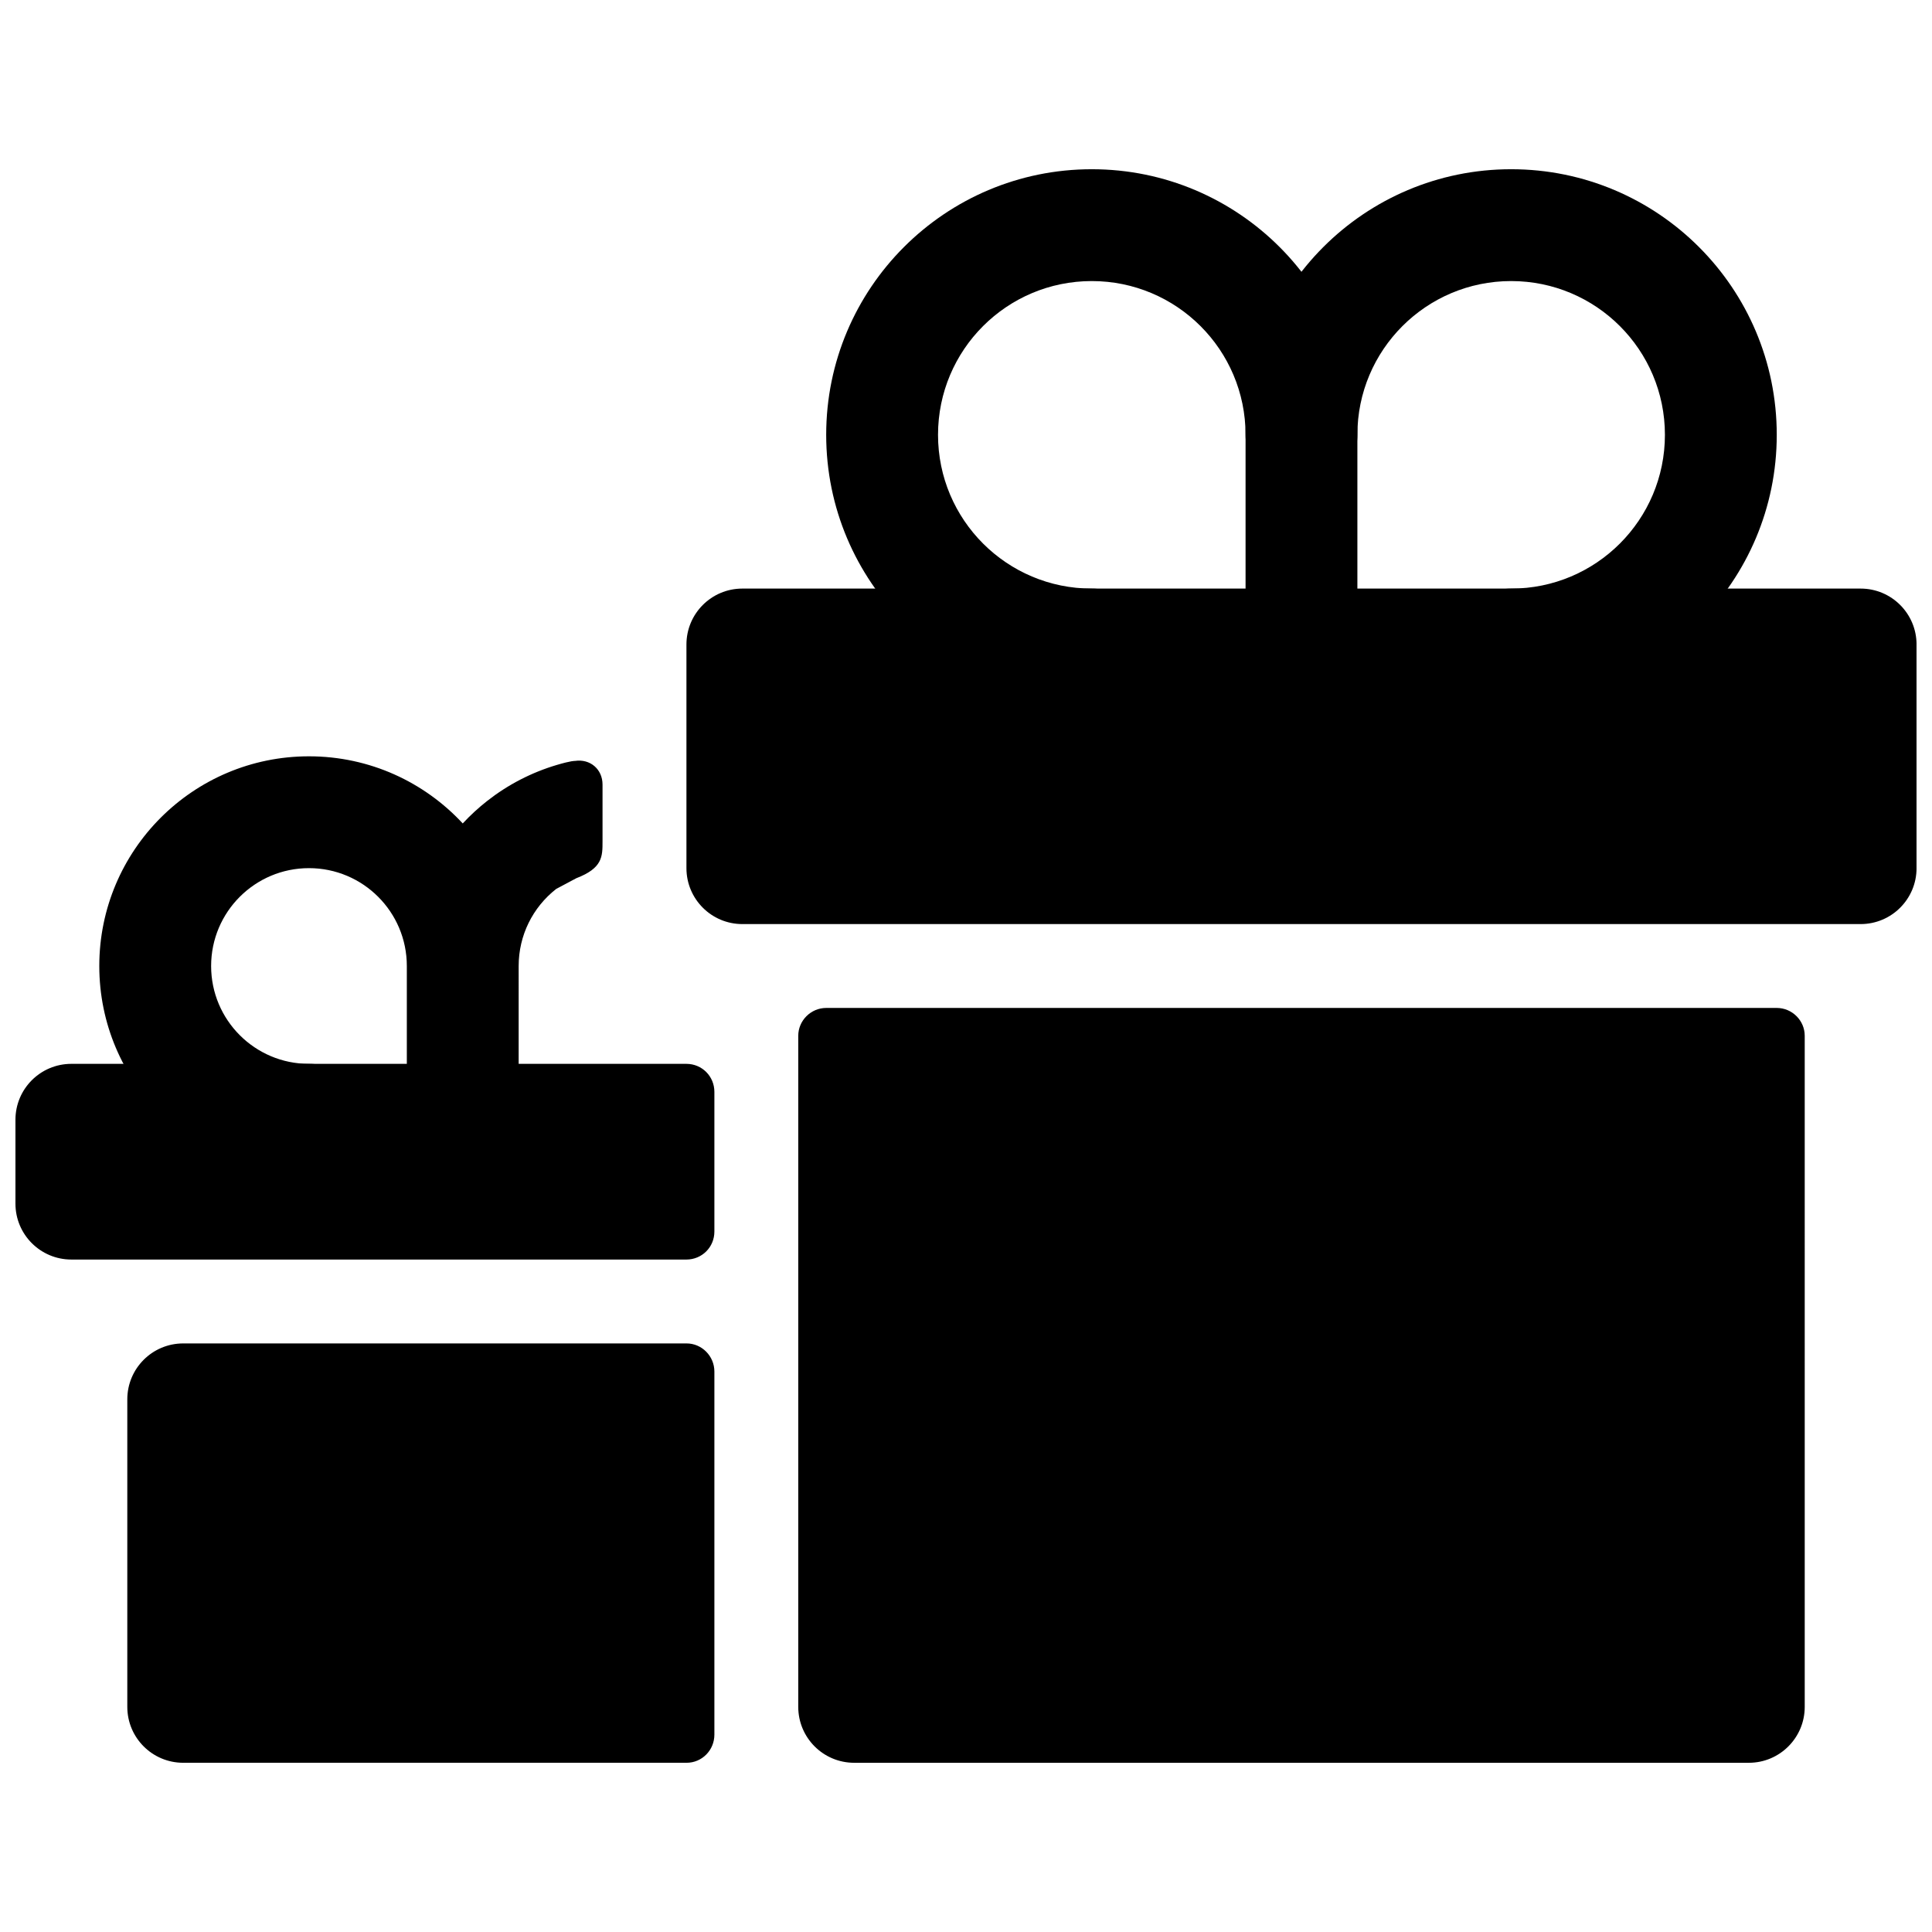
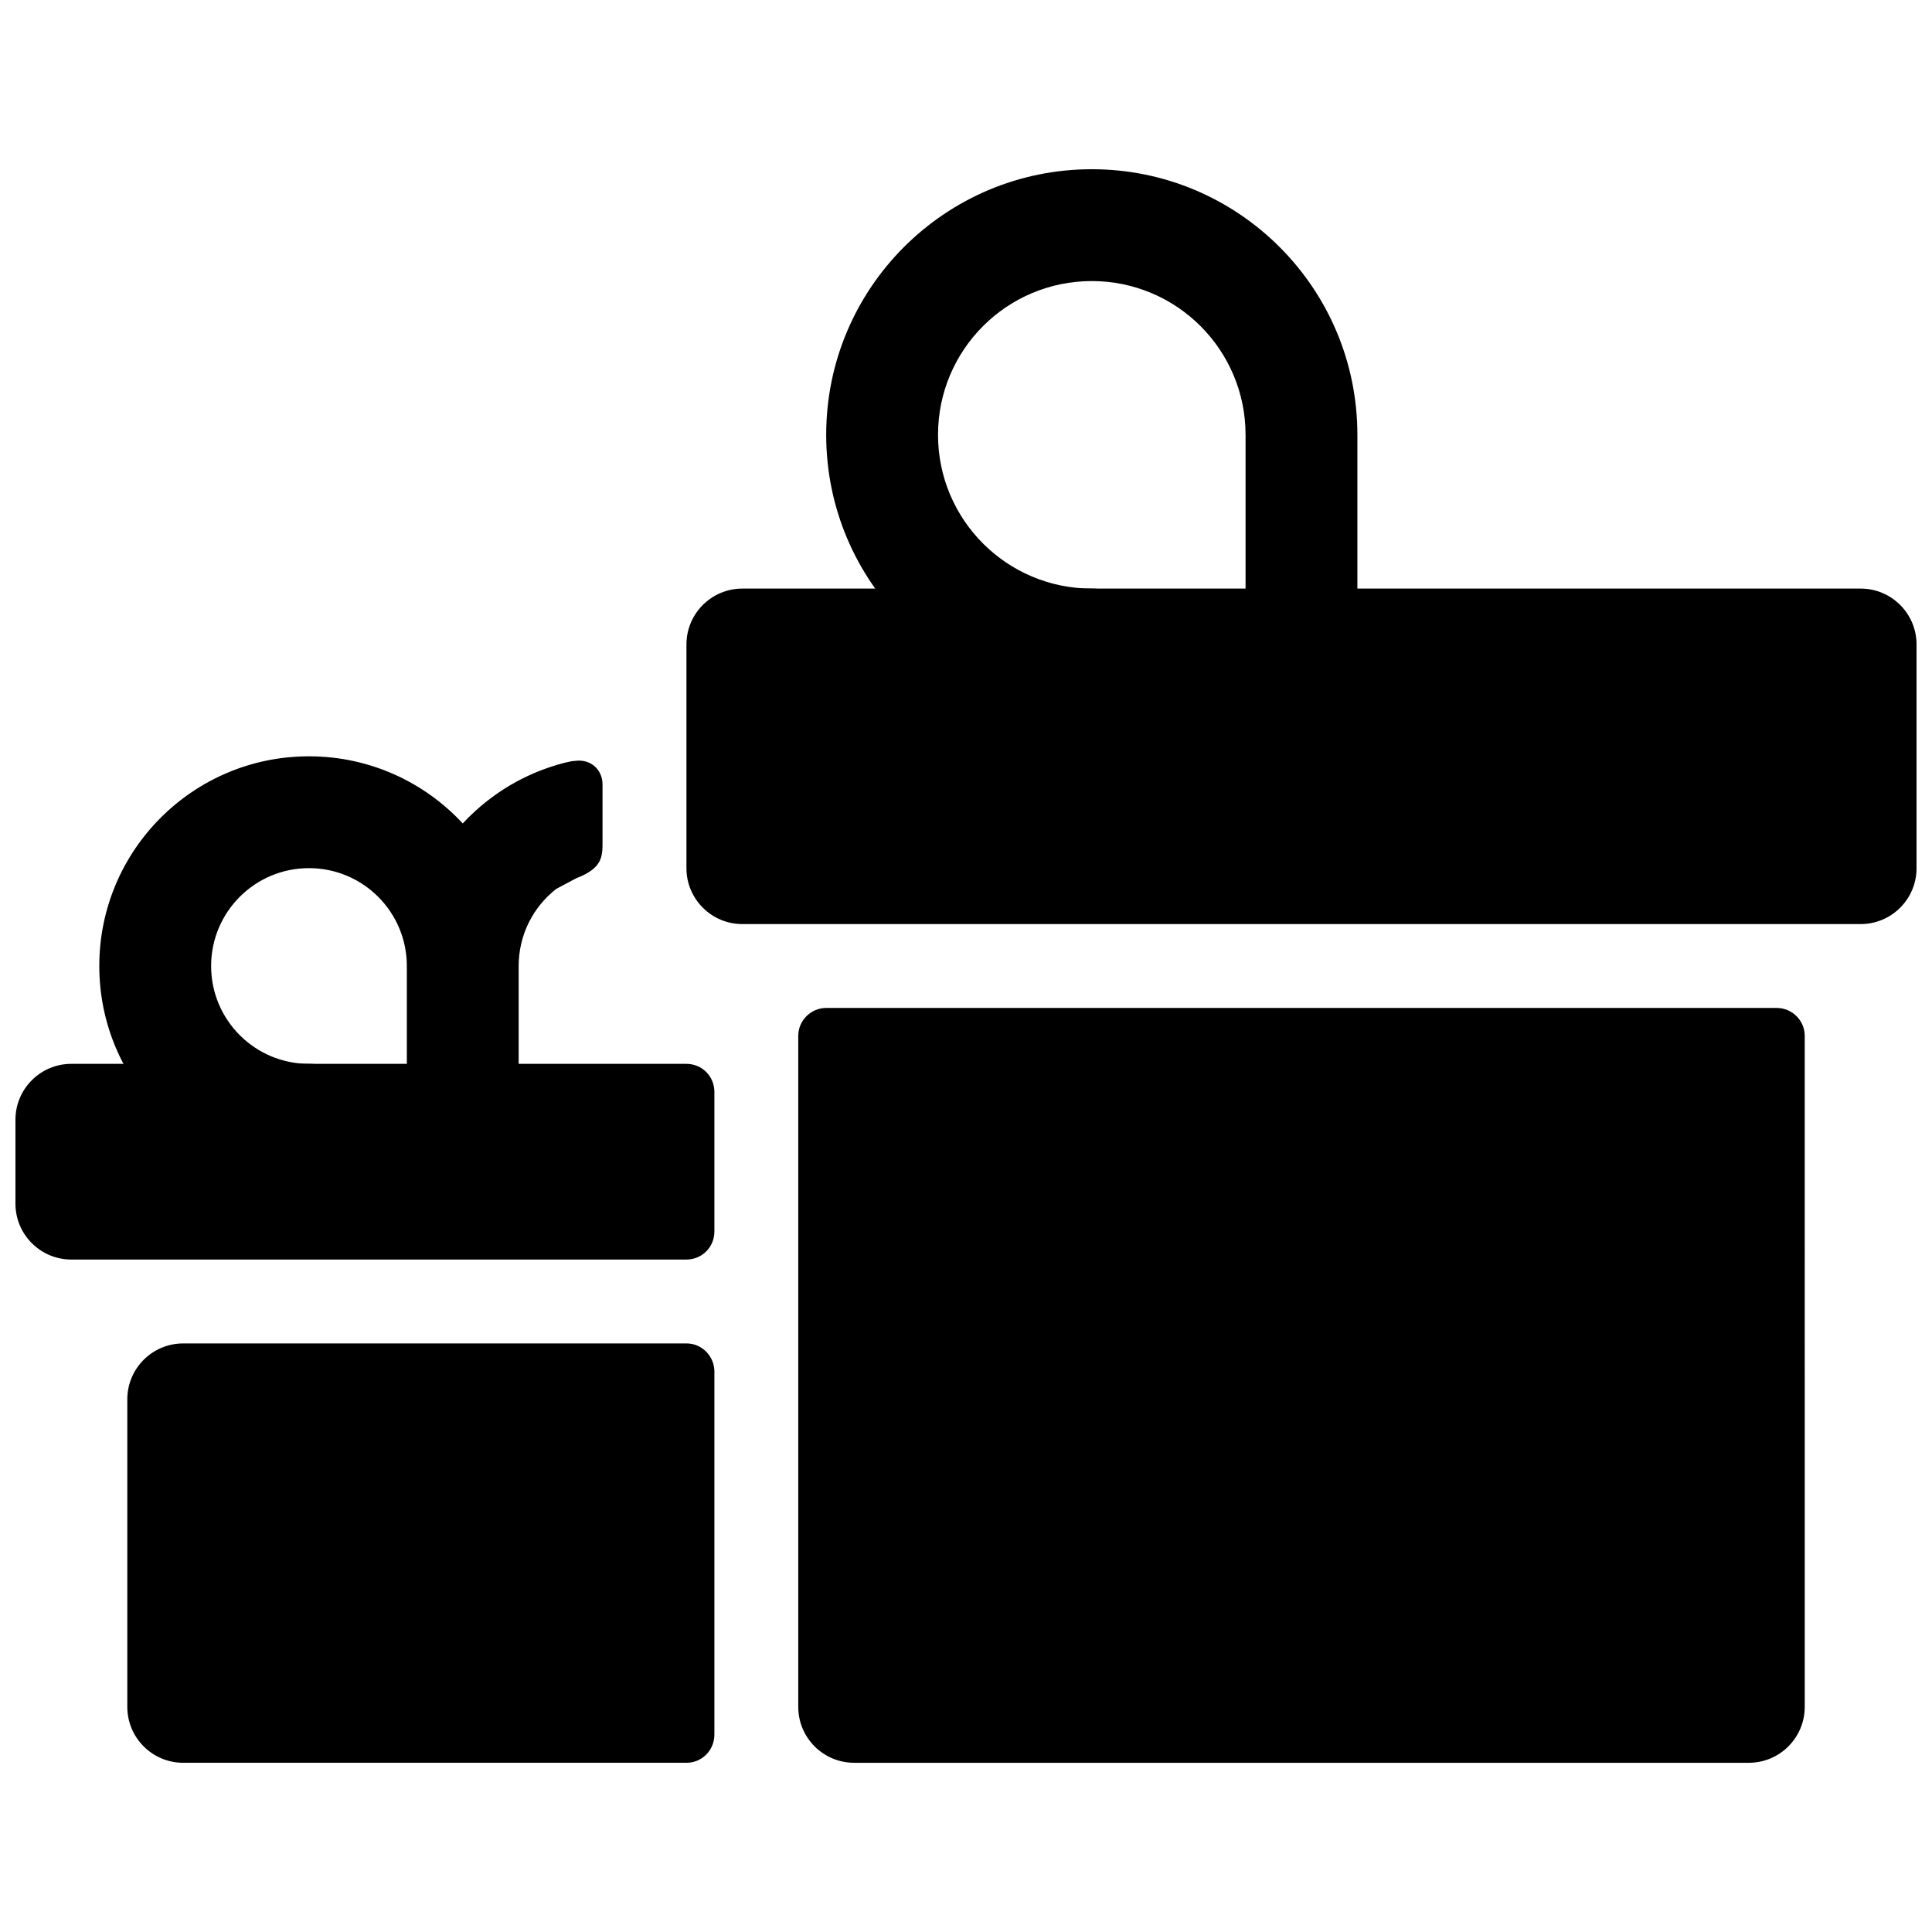
<svg xmlns="http://www.w3.org/2000/svg" width="800px" height="800px" version="1.1" viewBox="144 144 512 512">
  <defs>
    <clipPath id="a">
      <path d="m148.09 299h503.81v313h-503.81z" />
    </clipPath>
  </defs>
  <g clip-path="url(#a)">
    <path d="m340.73 299.98c-8.184 0-14.816 6.637-14.816 14.82v59.27c0 8.184 6.633 14.82 14.816 14.82h296.36c8.184 0 14.816-6.637 14.816-14.82v-59.27c0-8.184-6.633-14.82-14.816-14.82zm281.54 118.51c0-4.074-3.371-7.375-7.41-7.375h-251.9c-4.094 0-7.414 3.371-7.414 7.375v177.85c0 8.184 6.637 14.816 14.82 14.816h237.09c8.184 0 14.816-6.633 14.816-14.816zm-296.38 59.305c4.106 0 7.43-3.246 7.43-7.43v-37.004c0-4.102-3.25-7.43-7.43-7.43h-162.98c-8.184 0-14.816 6.633-14.816 14.816v22.23c0 8.184 6.633 14.816 14.816 14.816zm7.43 29.691c0-4.121-3.34-7.465-7.367-7.465h-133.4c-8.184 0-14.816 6.633-14.816 14.816v81.5c0 8.184 6.633 14.816 14.816 14.816h133.4c4.07 0 7.367-3.324 7.367-7.461z" fill-rule="evenodd" />
  </g>
  <path d="m503.72 307.39v-48.16c0-38.871-31.512-70.383-70.383-70.383-38.875 0-70.387 31.512-70.387 70.383 0 38.875 31.512 70.387 70.387 70.387 8.184 0 14.816-6.633 14.816-14.816s-6.633-14.82-14.816-14.82c-22.508 0-40.75-18.242-40.75-40.75 0-22.504 18.242-40.746 40.75-40.746 22.504 0 40.75 18.242 40.75 40.746v48.16c0 8.184 6.633 14.816 14.816 14.816s14.816-6.633 14.816-14.816zm-222.27 125.95c0 8.184-6.637 14.816-14.82 14.816-8.184 0-14.816-6.633-14.816-14.816v-33.34c0-14.324-11.609-25.934-25.934-25.934-14.32 0-25.93 11.609-25.93 25.934 0 14.32 11.609 25.93 25.93 25.93 8.184 0 14.82 6.633 14.82 14.816s-6.637 14.82-14.82 14.82c-30.688 0-55.566-24.879-55.566-55.566 0-30.691 24.879-55.57 55.566-55.57 16.102 0 30.602 6.848 40.75 17.789 1.988-2.141 4.152-4.137 6.481-5.965 5.523-4.332 11.785-7.562 18.477-9.543 3.906-1.156 4.785-1.059 4.785-1.059 4.035-0.605 7.305 2.203 7.305 6.262v15.055c0 4.062 0 7.098-6.953 9.77l-5.324 2.836c-6.25 4.898-9.949 12.34-9.949 20.426z" fill-rule="evenodd" />
-   <path d="m503.72 259.23c0-22.504 18.246-40.746 40.75-40.746 22.508 0 40.75 18.242 40.75 40.746 0 22.508-18.242 40.75-40.75 40.75-8.184 0-14.816 6.637-14.816 14.82s6.633 14.816 14.816 14.816c38.875 0 70.387-31.512 70.387-70.387 0-38.871-31.512-70.383-70.387-70.383-38.871 0-70.383 31.512-70.383 70.383 0 8.184 6.633 14.82 14.816 14.82s14.816-6.637 14.816-14.82z" fill-rule="evenodd" />
</svg>